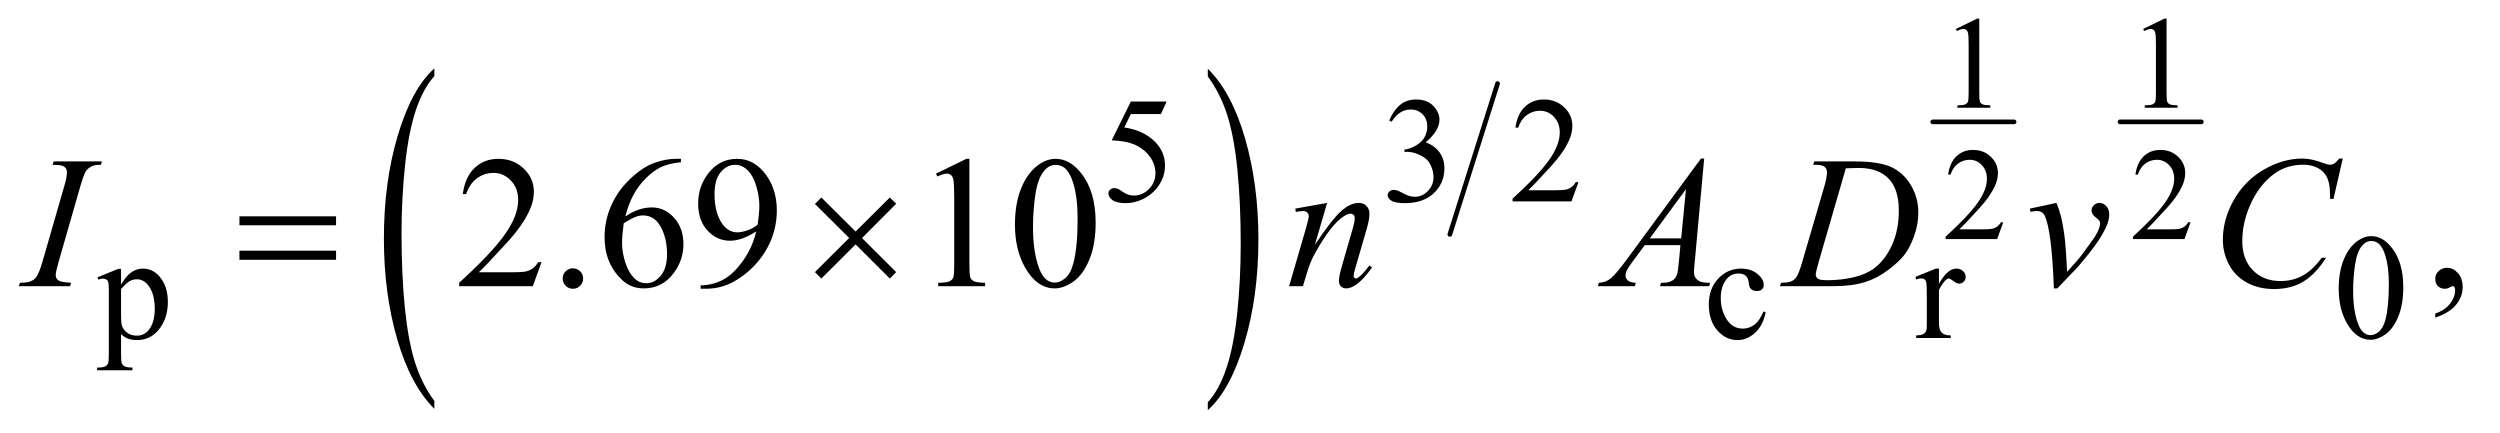
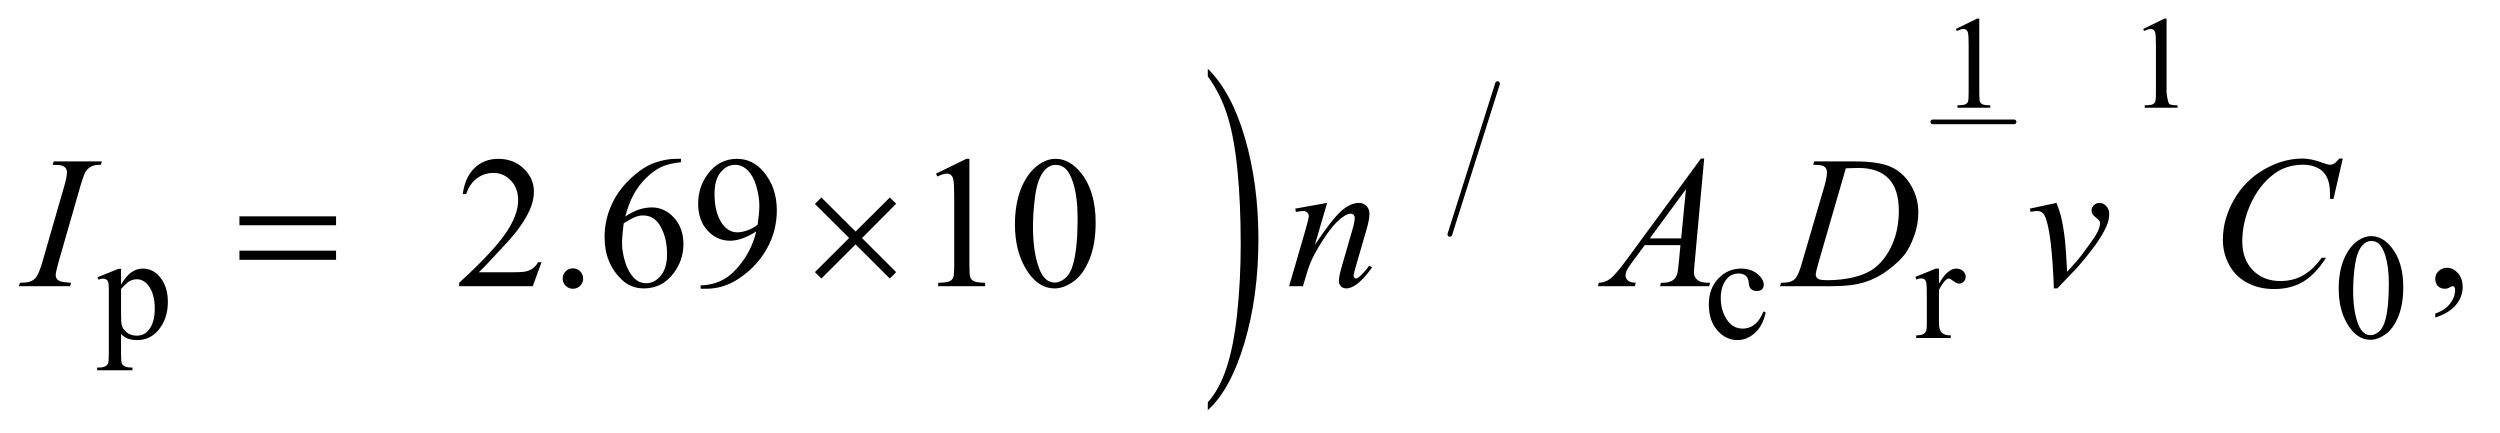
<svg xmlns="http://www.w3.org/2000/svg" stroke-dasharray="none" shape-rendering="auto" font-family="'Dialog'" text-rendering="auto" width="208" fill-opacity="1" color-interpolation="auto" color-rendering="auto" preserveAspectRatio="xMidYMid meet" font-size="12px" viewBox="0 0 208 36" fill="black" stroke="black" image-rendering="auto" stroke-miterlimit="10" stroke-linecap="square" stroke-linejoin="miter" font-style="normal" stroke-width="1" height="36" stroke-dashoffset="0" font-weight="normal" stroke-opacity="1">
  <defs id="genericDefs" />
  <g>
    <defs id="defs1">
      <clipPath clipPathUnits="userSpaceOnUse" id="clipPath1">
-         <path d="M0.847 1.805 L132.734 1.805 L132.734 24.615 L0.847 24.615 L0.847 1.805 Z" />
-       </clipPath>
+         </clipPath>
      <clipPath clipPathUnits="userSpaceOnUse" id="clipPath2">
        <path d="M27.051 57.676 L27.051 786.433 L4240.699 786.433 L4240.699 57.676 Z" />
      </clipPath>
    </defs>
    <g transform="scale(1.576,1.576) translate(-0.847,-1.805) matrix(0.031,0,0,0.031,0,0)">
-       <path d="M767.031 741.109 L767.031 754.484 Q726.391 714.047 703.734 635.812 Q681.078 557.594 681.078 464.594 Q681.078 367.859 704.891 288.391 Q728.719 208.922 767.031 174.703 L767.031 187.766 Q747.875 208.922 735.578 245.625 Q723.281 282.328 717.203 338.781 Q711.125 395.234 711.125 456.5 Q711.125 525.859 716.734 581.859 Q722.344 637.844 733.859 674.703 Q745.391 711.562 767.031 741.109 Z" stroke="none" clip-path="url(#clipPath2)" />
-     </g>
+       </g>
    <g transform="matrix(0.049,0,0,0.049,-1.334,-2.845)">
      <path d="M2078.016 187.766 L2078.016 174.703 Q2118.641 214.828 2141.297 293.062 Q2163.953 371.281 2163.953 464.281 Q2163.953 561.016 2140.125 640.641 Q2116.312 720.266 2078.016 754.484 L2078.016 741.109 Q2097.312 719.953 2109.609 683.25 Q2121.922 646.547 2127.906 590.25 Q2133.906 533.953 2133.906 472.375 Q2133.906 403.312 2128.375 347.172 Q2122.859 291.031 2111.25 254.172 Q2099.656 217.312 2078.016 187.766 Z" stroke="none" clip-path="url(#clipPath2)" />
    </g>
    <g stroke-width="8" transform="matrix(0.049,0,0,0.049,-1.334,-2.845)" stroke-linejoin="round" stroke-linecap="round">
      <line y2="456" fill="none" x1="2570" clip-path="url(#clipPath2)" x2="2489" y1="200" />
    </g>
    <g stroke-width="8" transform="matrix(0.049,0,0,0.049,-1.334,-2.845)" stroke-linejoin="round" stroke-linecap="round">
      <line y2="265" fill="none" x1="3309" clip-path="url(#clipPath2)" x2="3447" y1="265" />
    </g>
    <g stroke-width="8" transform="matrix(0.049,0,0,0.049,-1.334,-2.845)" stroke-linejoin="round" stroke-linecap="round">
-       <line y2="265" fill="none" x1="3627" clip-path="url(#clipPath2)" x2="3765" y1="265" />
+       </g>
+     <g transform="matrix(0.049,0,0,0.049,-1.334,-2.845)">
+       <path d="M3348.25 107.234 L3384.344 89.625 L3387.953 89.625 L3387.953 214.859 Q3387.953 227.328 3388.984 230.391 Q3390.031 233.453 3393.312 235.094 Q3396.594 236.734 3406.656 236.953 L3406.656 241 L3350.875 241 L3350.875 236.953 Q3361.375 236.734 3364.438 235.156 Q3367.5 233.562 3368.703 230.891 Q3369.906 228.203 3369.906 214.859 L3369.906 134.797 Q3369.906 118.609 3368.812 114.016 Q3368.047 110.516 3366.016 108.875 Q3364 107.234 3361.156 107.234 Q3357.109 107.234 3349.891 110.625 L3348.25 107.234 ZM3666.25 107.234 L3702.344 89.625 L3705.953 89.625 L3705.953 214.859 Q3708.031 233.453 3711.312 235.094 Q3714.594 236.734 3724.656 236.953 L3724.656 241 L3668.875 241 L3668.875 236.953 Q3679.375 236.734 3682.438 235.156 Q3685.5 233.562 3686.703 230.891 Q3687.906 228.203 3687.906 214.859 L3687.906 134.797 Q3687.906 118.609 3686.812 114.016 Q3686.047 110.516 3684.016 108.875 Q3682 107.234 3679.156 107.234 Q3675.109 107.234 3667.891 110.625 L3666.25 107.234 Z" stroke="none" clip-path="url(#clipPath2)" />
    </g>
    <g transform="matrix(0.049,0,0,0.049,-1.334,-2.845)">
-       <path d="M3348.25 107.234 L3384.344 89.625 L3387.953 89.625 L3387.953 214.859 Q3387.953 227.328 3388.984 230.391 Q3390.031 233.453 3393.312 235.094 Q3396.594 236.734 3406.656 236.953 L3406.656 241 L3350.875 241 L3350.875 236.953 Q3361.375 236.734 3364.438 235.156 Q3367.5 233.562 3368.703 230.891 Q3369.906 228.203 3369.906 214.859 L3369.906 134.797 Q3369.906 118.609 3368.812 114.016 Q3368.047 110.516 3366.016 108.875 Q3364 107.234 3361.156 107.234 Q3357.109 107.234 3349.891 110.625 L3348.25 107.234 ZM3666.25 107.234 L3702.344 89.625 L3705.953 89.625 L3705.953 214.859 Q3705.953 227.328 3706.984 230.391 Q3708.031 233.453 3711.312 235.094 Q3714.594 236.734 3724.656 236.953 L3724.656 241 L3668.875 241 L3668.875 236.953 Q3679.375 236.734 3682.438 235.156 Q3685.5 233.562 3686.703 230.891 Q3687.906 228.203 3687.906 214.859 L3687.906 134.797 Q3687.906 118.609 3686.812 114.016 Q3686.047 110.516 3684.016 108.875 Q3682 107.234 3679.156 107.234 Q3675.109 107.234 3667.891 110.625 L3666.25 107.234 Z" stroke="none" clip-path="url(#clipPath2)" />
-     </g>
+       </g>
    <g transform="matrix(0.049,0,0,0.049,-1.334,-2.845)">
-       <path d="M3428.703 435.453 L3418.312 464 L3330.812 464 L3330.812 459.953 Q3369.422 424.734 3385.172 402.422 Q3400.922 380.109 3400.922 361.625 Q3400.922 347.516 3392.281 338.438 Q3383.641 329.359 3371.609 329.359 Q3360.672 329.359 3351.969 335.766 Q3343.281 342.156 3339.125 354.516 L3335.078 354.516 Q3337.812 334.281 3349.125 323.453 Q3360.453 312.625 3377.406 312.625 Q3395.453 312.625 3407.531 324.219 Q3419.625 335.812 3419.625 351.562 Q3419.625 362.828 3414.375 374.094 Q3406.281 391.812 3388.125 411.609 Q3360.891 441.359 3354.109 447.484 L3392.828 447.484 Q3404.641 447.484 3409.391 446.609 Q3414.156 445.734 3417.984 443.062 Q3421.812 440.375 3424.656 435.453 L3428.703 435.453 ZM3746.703 435.453 L3736.312 464 L3648.812 464 L3648.812 459.953 Q3687.422 424.734 3703.172 402.422 Q3718.922 380.109 3718.922 361.625 Q3718.922 347.516 3710.281 338.438 Q3701.641 329.359 3689.609 329.359 Q3678.672 329.359 3669.969 335.766 Q3661.281 342.156 3657.125 354.516 L3653.078 354.516 Q3655.812 334.281 3667.125 323.453 Q3678.453 312.625 3695.406 312.625 Q3713.453 312.625 3725.531 324.219 Q3737.625 335.812 3737.625 351.562 Q3737.625 362.828 3732.375 374.094 Q3724.281 391.812 3706.125 411.609 Q3678.891 441.359 3672.109 447.484 L3710.828 447.484 Q3722.641 447.484 3727.391 446.609 Q3732.156 445.734 3735.984 443.062 Q3739.812 440.375 3742.656 435.453 L3746.703 435.453 Z" stroke="none" clip-path="url(#clipPath2)" />
-     </g>
-     <g transform="matrix(0.049,0,0,0.049,-1.334,-2.845)">
-       <path d="M2008.125 230.5 L1998.375 251.75 L1947.375 251.75 L1936.25 274.5 Q1969.375 279.375 1988.75 299.125 Q2005.375 316.125 2005.375 339.125 Q2005.375 352.5 1999.938 363.875 Q1994.5 375.25 1986.25 383.25 Q1978 391.25 1967.875 396.125 Q1953.5 403 1938.375 403 Q1923.125 403 1916.188 397.812 Q1909.25 392.625 1909.25 386.375 Q1909.25 382.875 1912.125 380.188 Q1915 377.5 1919.375 377.5 Q1922.625 377.5 1925.062 378.5 Q1927.5 379.5 1933.375 383.625 Q1942.75 390.125 1952.375 390.125 Q1967 390.125 1978.062 379.062 Q1989.125 368 1989.125 352.125 Q1989.125 336.75 1979.25 323.438 Q1969.375 310.125 1952 302.875 Q1938.375 297.25 1914.875 296.375 L1947.375 230.5 L2008.125 230.5 ZM2386 262.75 Q2393.25 245.625 2404.312 236.312 Q2415.375 227 2431.875 227 Q2452.25 227 2463.125 240.25 Q2471.375 250.125 2471.375 261.375 Q2471.375 279.875 2448.125 299.625 Q2463.75 305.75 2471.75 317.125 Q2479.75 328.5 2479.75 343.875 Q2479.75 365.875 2465.75 382 Q2447.5 403 2412.875 403 Q2395.75 403 2389.562 398.75 Q2383.375 394.5 2383.375 389.625 Q2383.375 386 2386.312 383.25 Q2389.25 380.5 2393.375 380.5 Q2396.5 380.5 2399.75 381.5 Q2401.875 382.125 2409.375 386.062 Q2416.875 390 2419.75 390.75 Q2424.375 392.125 2429.625 392.125 Q2442.375 392.125 2451.812 382.25 Q2461.25 372.375 2461.25 358.875 Q2461.25 349 2456.875 339.625 Q2453.625 332.625 2449.75 329 Q2444.375 324 2435 319.938 Q2425.625 315.875 2415.875 315.875 L2411.875 315.875 L2411.875 312.125 Q2421.75 310.875 2431.688 305 Q2441.625 299.125 2446.125 290.875 Q2450.625 282.625 2450.625 272.75 Q2450.625 259.875 2442.562 251.938 Q2434.5 244 2422.5 244 Q2403.125 244 2390.125 264.75 L2386 262.75 ZM2707.375 367.375 L2695.5 400 L2595.5 400 L2595.5 395.375 Q2639.625 355.125 2657.625 329.625 Q2675.625 304.125 2675.625 283 Q2675.625 266.875 2665.75 256.5 Q2655.875 246.125 2642.125 246.125 Q2629.625 246.125 2619.688 253.438 Q2609.75 260.75 2605 274.875 L2600.375 274.875 Q2603.5 251.75 2616.438 239.375 Q2629.375 227 2648.75 227 Q2669.375 227 2683.188 240.25 Q2697 253.5 2697 271.5 Q2697 284.375 2691 297.25 Q2681.75 317.5 2661 340.125 Q2629.875 374.125 2622.125 381.125 L2666.375 381.125 Q2679.875 381.125 2685.312 380.125 Q2690.75 379.125 2695.125 376.062 Q2699.5 373 2702.75 367.375 L2707.375 367.375 Z" stroke="none" clip-path="url(#clipPath2)" />
-     </g>
+       </g>
    <g transform="matrix(0.049,0,0,0.049,-1.334,-2.845)">
      <path d="M192.75 528.875 L228 514.625 L232.75 514.625 L232.75 541.375 Q241.625 526.25 250.562 520.188 Q259.5 514.125 269.375 514.125 Q286.625 514.125 298.125 527.625 Q312.25 544.125 312.25 570.625 Q312.25 600.25 295.25 619.625 Q281.25 635.5 260 635.5 Q250.75 635.5 244 632.875 Q239 631 232.75 625.375 L232.75 660.25 Q232.75 672 234.188 675.188 Q235.625 678.375 239.188 680.25 Q242.75 682.125 252.125 682.125 L252.125 686.75 L192.125 686.75 L192.125 682.125 L195.25 682.125 Q202.125 682.25 207 679.5 Q209.375 678.125 210.688 675.062 Q212 672 212 659.5 L212 551.25 Q212 540.125 211 537.125 Q210 534.125 207.812 532.625 Q205.625 531.125 201.875 531.125 Q198.875 531.125 194.25 532.875 L192.75 528.875 ZM232.75 548.75 L232.75 591.5 Q232.75 605.375 233.875 609.75 Q235.625 617 242.438 622.5 Q249.25 628 259.625 628 Q272.125 628 279.875 618.25 Q290 605.5 290 582.375 Q290 556.125 278.5 542 Q270.5 532.25 259.5 532.25 Q253.5 532.25 247.625 535.25 Q243.125 537.5 232.75 548.75 ZM3025.25 588.5 Q3020.625 611.125 3007.125 623.312 Q2993.625 635.5 2977.25 635.5 Q2957.75 635.5 2943.25 619.125 Q2928.75 602.75 2928.75 574.875 Q2928.75 547.875 2944.812 531 Q2960.875 514.125 2983.375 514.125 Q3000.25 514.125 3011.125 523.062 Q3022 532 3022 541.625 Q3022 546.375 3018.938 549.312 Q3015.875 552.25 3010.375 552.25 Q3003 552.25 2999.25 547.5 Q2997.125 544.875 2996.438 537.5 Q2995.75 530.125 2991.375 526.25 Q2987 522.5 2979.25 522.5 Q2966.75 522.5 2959.125 531.75 Q2949 544 2949 564.125 Q2949 584.625 2959.062 600.312 Q2969.125 616 2986.25 616 Q2998.5 616 3008.25 607.625 Q3015.125 601.875 3021.625 586.75 L3025.25 588.5 ZM3319.5 514.125 L3319.5 539.875 Q3333.875 514.125 3349 514.125 Q3355.875 514.125 3360.375 518.312 Q3364.875 522.5 3364.875 528 Q3364.875 532.875 3361.625 536.25 Q3358.375 539.625 3353.875 539.625 Q3349.5 539.625 3344.062 535.312 Q3338.625 531 3336 531 Q3333.75 531 3331.125 533.5 Q3325.5 538.625 3319.5 550.375 L3319.5 605.25 Q3319.5 614.75 3321.875 619.625 Q3323.5 623 3327.625 625.25 Q3331.75 627.5 3339.5 627.5 L3339.5 632 L3280.875 632 L3280.875 627.5 Q3289.625 627.5 3293.875 624.75 Q3297 622.75 3298.25 618.375 Q3298.875 616.25 3298.875 606.25 L3298.875 561.875 Q3298.875 541.875 3298.062 538.062 Q3297.25 534.25 3295.062 532.5 Q3292.875 530.75 3289.625 530.75 Q3285.75 530.75 3280.875 532.625 L3279.625 528.125 L3314.25 514.125 L3319.5 514.125 ZM3998.25 548.25 Q3998.25 519.25 4007 498.312 Q4015.75 477.375 4030.25 467.125 Q4041.5 459 4053.5 459 Q4073 459 4088.5 478.875 Q4107.875 503.5 4107.875 545.625 Q4107.875 575.125 4099.375 595.75 Q4090.875 616.375 4077.688 625.688 Q4064.5 635 4052.25 635 Q4028 635 4011.875 606.375 Q3998.25 582.25 3998.25 548.25 ZM4022.75 551.375 Q4022.75 586.375 4031.375 608.5 Q4038.5 627.125 4052.625 627.125 Q4059.375 627.125 4066.625 621.062 Q4073.875 615 4077.625 600.75 Q4083.375 579.25 4083.375 540.125 Q4083.375 511.125 4077.375 491.75 Q4072.875 477.375 4065.75 471.375 Q4060.625 467.25 4053.375 467.25 Q4044.875 467.25 4038.25 474.875 Q4029.25 485.25 4026 507.5 Q4022.75 529.75 4022.75 551.375 Z" stroke="none" clip-path="url(#clipPath2)" />
    </g>
    <g transform="matrix(0.049,0,0,0.049,-1.334,-2.845)">
      <path d="M946.719 503.219 L931.875 544 L806.875 544 L806.875 538.219 Q862.031 487.906 884.531 456.031 Q907.031 424.156 907.031 397.75 Q907.031 377.594 894.688 364.625 Q882.344 351.656 865.156 351.656 Q849.531 351.656 837.109 360.797 Q824.688 369.938 818.75 387.594 L812.969 387.594 Q816.875 358.688 833.047 343.219 Q849.219 327.75 873.438 327.75 Q899.219 327.75 916.484 344.312 Q933.75 360.875 933.75 383.375 Q933.75 399.469 926.25 415.562 Q914.688 440.875 888.75 469.156 Q849.844 511.656 840.156 520.406 L895.469 520.406 Q912.344 520.406 919.141 519.156 Q925.938 517.906 931.406 514.078 Q936.875 510.25 940.938 503.219 L946.719 503.219 ZM1000 513.688 Q1007.344 513.688 1012.344 518.766 Q1017.344 523.844 1017.344 531.031 Q1017.344 538.219 1012.266 543.297 Q1007.188 548.375 1000 548.375 Q992.812 548.375 987.734 543.297 Q982.656 538.219 982.656 531.031 Q982.656 523.688 987.734 518.688 Q992.812 513.688 1000 513.688 ZM1183.438 327.75 L1183.438 333.531 Q1162.812 335.562 1149.766 341.734 Q1136.719 347.906 1123.984 360.562 Q1111.25 373.219 1102.891 388.766 Q1094.531 404.312 1088.906 425.719 Q1111.406 410.25 1134.062 410.25 Q1155.781 410.25 1171.719 427.75 Q1187.656 445.25 1187.656 472.75 Q1187.656 499.312 1171.562 521.188 Q1152.188 547.75 1120.312 547.75 Q1098.594 547.75 1083.438 533.375 Q1053.75 505.406 1053.75 460.875 Q1053.75 432.438 1065.156 406.812 Q1076.562 381.188 1097.734 361.344 Q1118.906 341.5 1138.281 334.625 Q1157.656 327.75 1174.375 327.75 L1183.438 327.75 ZM1086.25 437.125 Q1083.438 458.219 1083.438 471.188 Q1083.438 486.188 1088.984 503.766 Q1094.531 521.344 1105.469 531.656 Q1113.438 539 1124.844 539 Q1138.438 539 1149.141 526.188 Q1159.844 513.375 1159.844 489.625 Q1159.844 462.906 1149.219 443.375 Q1138.594 423.844 1119.062 423.844 Q1113.125 423.844 1106.328 426.344 Q1099.531 428.844 1086.25 437.125 ZM1216.875 548.375 L1216.875 542.594 Q1237.188 542.281 1254.688 533.141 Q1272.188 524 1288.516 501.188 Q1304.844 478.375 1311.25 451.031 Q1286.719 466.812 1266.875 466.812 Q1244.531 466.812 1228.594 449.547 Q1212.656 432.281 1212.656 403.688 Q1212.656 375.875 1228.594 354.156 Q1247.812 327.75 1278.75 327.75 Q1304.844 327.75 1323.438 349.312 Q1346.25 376.031 1346.25 415.25 Q1346.25 450.562 1328.906 481.109 Q1311.562 511.656 1280.625 531.812 Q1255.469 548.375 1225.781 548.375 L1216.875 548.375 ZM1313.75 439.469 Q1316.562 419.156 1316.562 406.969 Q1316.562 391.812 1311.406 374.234 Q1306.25 356.656 1296.797 347.281 Q1287.344 337.906 1275.312 337.906 Q1261.406 337.906 1250.938 350.406 Q1240.469 362.906 1240.469 387.594 Q1240.469 420.562 1254.375 439.156 Q1264.531 452.594 1279.375 452.594 Q1286.562 452.594 1296.406 449.156 Q1306.25 445.719 1313.75 439.469 ZM1616.5 352.906 L1668.062 327.75 L1673.219 327.75 L1673.219 506.656 Q1673.219 524.469 1674.703 528.844 Q1676.188 533.219 1680.875 535.562 Q1685.562 537.906 1699.938 538.219 L1699.938 544 L1620.25 544 L1620.25 538.219 Q1635.25 537.906 1639.625 535.641 Q1644 533.375 1645.719 529.547 Q1647.438 525.719 1647.438 506.656 L1647.438 392.281 Q1647.438 369.156 1645.875 362.594 Q1644.781 357.594 1641.891 355.25 Q1639 352.906 1634.938 352.906 Q1629.156 352.906 1618.844 357.75 L1616.5 352.906 ZM1750.562 439.312 Q1750.562 403.062 1761.5 376.891 Q1772.438 350.719 1790.562 337.906 Q1804.625 327.75 1819.625 327.75 Q1844 327.75 1863.375 352.594 Q1887.594 383.375 1887.594 436.031 Q1887.594 472.906 1876.969 498.688 Q1866.344 524.469 1849.859 536.109 Q1833.375 547.75 1818.062 547.75 Q1787.75 547.75 1767.594 511.969 Q1750.562 481.812 1750.562 439.312 ZM1781.188 443.219 Q1781.188 486.969 1791.969 514.625 Q1800.875 537.906 1818.531 537.906 Q1826.969 537.906 1836.031 530.328 Q1845.094 522.75 1849.781 504.938 Q1856.969 478.062 1856.969 429.156 Q1856.969 392.906 1849.469 368.688 Q1843.844 350.719 1834.938 343.219 Q1828.531 338.062 1819.469 338.062 Q1808.844 338.062 1800.562 347.594 Q1789.312 360.562 1785.25 388.375 Q1781.188 416.188 1781.188 443.219 ZM4162.188 597.281 L4162.188 590.406 Q4178.281 585.094 4187.109 573.922 Q4195.938 562.75 4195.938 550.25 Q4195.938 547.281 4194.531 545.25 Q4193.438 543.844 4192.344 543.844 Q4190.625 543.844 4184.844 546.969 Q4182.031 548.375 4178.906 548.375 Q4171.25 548.375 4166.719 543.844 Q4162.188 539.312 4162.188 531.344 Q4162.188 523.688 4168.047 518.219 Q4173.906 512.75 4182.344 512.75 Q4192.656 512.75 4200.703 521.734 Q4208.75 530.719 4208.75 545.562 Q4208.75 561.656 4197.578 575.484 Q4186.406 589.312 4162.188 597.281 Z" stroke="none" clip-path="url(#clipPath2)" />
    </g>
    <g transform="matrix(0.049,0,0,0.049,-1.334,-2.845)">
      <path d="M147.906 538.219 L146.188 544 L59 544 L61.188 538.219 Q74.312 537.906 78.531 536.031 Q85.406 533.375 88.688 528.688 Q93.844 521.344 99.312 502.438 L136.188 374.625 Q140.875 358.688 140.875 350.562 Q140.875 346.5 138.844 343.688 Q136.812 340.875 132.672 339.391 Q128.531 337.906 116.5 337.906 L118.375 332.125 L200.25 332.125 L198.531 337.906 Q188.531 337.75 183.688 340.094 Q176.656 343.219 172.984 349 Q169.312 354.781 163.531 374.625 L126.812 502.438 Q121.812 520.094 121.812 524.938 Q121.812 528.844 123.766 531.578 Q125.719 534.312 130.016 535.797 Q134.312 537.281 147.906 538.219 ZM2280.625 402.594 L2259.844 473.688 Q2289.062 430.094 2304.609 416.344 Q2320.156 402.594 2334.531 402.594 Q2342.344 402.594 2347.422 407.75 Q2352.5 412.906 2352.5 421.188 Q2352.5 430.562 2347.969 446.188 L2328.906 511.969 Q2325.625 523.375 2325.625 525.875 Q2325.625 528.062 2326.875 529.547 Q2328.125 531.031 2329.531 531.031 Q2331.406 531.031 2334.062 529 Q2342.344 522.438 2352.188 509 L2357.031 511.969 Q2342.5 532.75 2329.531 541.656 Q2320.469 547.75 2313.281 547.75 Q2307.5 547.75 2304.062 544.234 Q2300.625 540.719 2300.625 534.781 Q2300.625 527.281 2305.938 509 L2324.062 446.188 Q2327.5 434.469 2327.5 427.906 Q2327.5 424.781 2325.469 422.828 Q2323.438 420.875 2320.469 420.875 Q2316.094 420.875 2310 424.625 Q2298.438 431.656 2285.938 447.828 Q2273.438 464 2259.531 489.156 Q2252.188 502.438 2247.344 518.219 L2239.531 544 L2216.094 544 L2244.531 446.188 Q2249.531 428.531 2249.531 424.938 Q2249.531 421.5 2246.797 418.922 Q2244.062 416.344 2240 416.344 Q2238.125 416.344 2233.438 416.969 L2227.5 417.906 L2226.562 412.281 L2280.625 402.594 ZM2920.844 327.281 L2904.75 503.531 Q2903.5 515.875 2903.5 519.781 Q2903.5 526.031 2905.844 529.312 Q2908.812 533.844 2913.891 536.031 Q2918.969 538.219 2931 538.219 L2929.281 544 L2845.844 544 L2847.562 538.219 L2851.156 538.219 Q2861.312 538.219 2867.719 533.844 Q2872.25 530.875 2874.75 524 Q2876.469 519.156 2878.031 501.188 L2880.531 474.312 L2819.906 474.312 L2798.344 503.531 Q2791 513.375 2789.125 517.672 Q2787.25 521.969 2787.25 525.719 Q2787.25 530.719 2791.312 534.312 Q2795.375 537.906 2804.75 538.219 L2803.031 544 L2740.375 544 L2742.094 538.219 Q2753.656 537.75 2762.484 530.484 Q2771.312 523.219 2788.812 499.469 L2915.375 327.281 L2920.844 327.281 ZM2889.906 379.312 L2828.5 462.906 L2881.781 462.906 L2889.906 379.312 ZM3105.875 337.906 L3107.75 332.125 L3175.406 332.125 Q3218.375 332.125 3239.078 341.969 Q3259.781 351.812 3272.125 372.984 Q3284.469 394.156 3284.469 418.375 Q3284.469 439.156 3277.359 458.766 Q3270.25 478.375 3261.266 490.172 Q3252.281 501.969 3233.688 516.188 Q3215.094 530.406 3193.375 537.203 Q3171.656 544 3139.156 544 L3049.469 544 L3051.5 538.219 Q3063.844 537.906 3068.062 536.031 Q3074.312 533.375 3077.281 528.844 Q3081.812 522.281 3087.438 502.438 L3124.938 374.312 Q3129.312 359.156 3129.312 350.562 Q3129.312 344.469 3125.25 341.188 Q3121.188 337.906 3109.312 337.906 L3105.875 337.906 ZM3161.344 343.844 L3115.406 502.438 Q3110.25 520.25 3110.25 524.469 Q3110.25 526.969 3111.891 529.312 Q3113.531 531.656 3116.344 532.438 Q3120.406 533.844 3129.469 533.844 Q3154 533.844 3175.016 528.766 Q3196.031 523.688 3209.469 513.688 Q3228.531 499.156 3239.938 473.688 Q3251.344 448.219 3251.344 415.719 Q3251.344 379 3233.844 361.109 Q3216.344 343.219 3182.75 343.219 Q3174.469 343.219 3161.344 343.844 ZM3473.875 412.281 L3519.031 402.594 Q3523.875 414.156 3526.844 426.188 Q3531.062 443.844 3533.719 468.062 Q3534.969 480.25 3537.156 519.625 Q3556.688 498.062 3560.438 492.906 Q3581.062 464.938 3584.188 460.094 Q3589.344 451.812 3591.375 445.562 Q3593.094 440.875 3593.094 436.656 Q3593.094 432.594 3585.828 427.281 Q3578.562 421.969 3578.562 415.406 Q3578.562 410.406 3582.547 406.5 Q3586.531 402.594 3592 402.594 Q3598.562 402.594 3603.562 407.984 Q3608.562 413.375 3608.562 421.344 Q3608.562 429.312 3606.062 436.656 Q3602 448.531 3590.906 465.641 Q3579.812 482.75 3555.125 511.5 Q3552 515.094 3520.438 547.75 L3514.656 547.75 Q3510.906 448.844 3499.031 424.312 Q3495.125 416.344 3486.062 416.344 Q3482.156 416.344 3474.969 417.75 L3473.875 412.281 ZM4005.156 327.281 L3989.375 395.875 L3983.75 395.875 L3983.125 378.688 Q3982.344 369.312 3979.531 361.969 Q3976.719 354.625 3971.094 349.234 Q3965.469 343.844 3956.875 340.797 Q3948.281 337.75 3937.812 337.75 Q3909.844 337.75 3888.906 353.062 Q3862.188 372.594 3847.031 408.219 Q3834.531 437.594 3834.531 467.75 Q3834.531 498.531 3852.5 516.891 Q3870.469 535.25 3899.219 535.25 Q3920.938 535.25 3937.891 525.562 Q3954.844 515.875 3969.375 495.719 L3976.719 495.719 Q3959.531 523.062 3938.594 535.953 Q3917.656 548.844 3888.438 548.844 Q3862.5 548.844 3842.5 537.984 Q3822.5 527.125 3812.031 507.438 Q3801.562 487.75 3801.562 465.094 Q3801.562 430.406 3820.156 397.594 Q3838.75 364.781 3871.172 346.031 Q3903.594 327.281 3936.562 327.281 Q3952.031 327.281 3971.25 334.625 Q3979.688 337.75 3983.438 337.75 Q3987.188 337.75 3990 336.188 Q3992.812 334.625 3999.375 327.281 L4005.156 327.281 Z" stroke="none" clip-path="url(#clipPath2)" />
    </g>
    <g transform="matrix(0.049,0,0,0.049,-1.334,-2.845)">
      <path d="M433.781 425.406 L597.844 425.406 L597.844 440.562 L433.781 440.562 L433.781 425.406 ZM433.781 483.688 L597.844 483.688 L597.844 499.156 L433.781 499.156 L433.781 483.688 ZM1421.844 393.375 L1479.969 451.188 L1538.094 393.375 L1548.875 404 L1490.906 462.281 L1548.875 520.094 L1538.094 531.031 L1479.969 473.062 L1421.844 531.031 L1410.906 520.094 L1469.031 462.125 L1410.906 404.312 L1421.844 393.375 Z" stroke="none" clip-path="url(#clipPath2)" />
    </g>
  </g>
</svg>